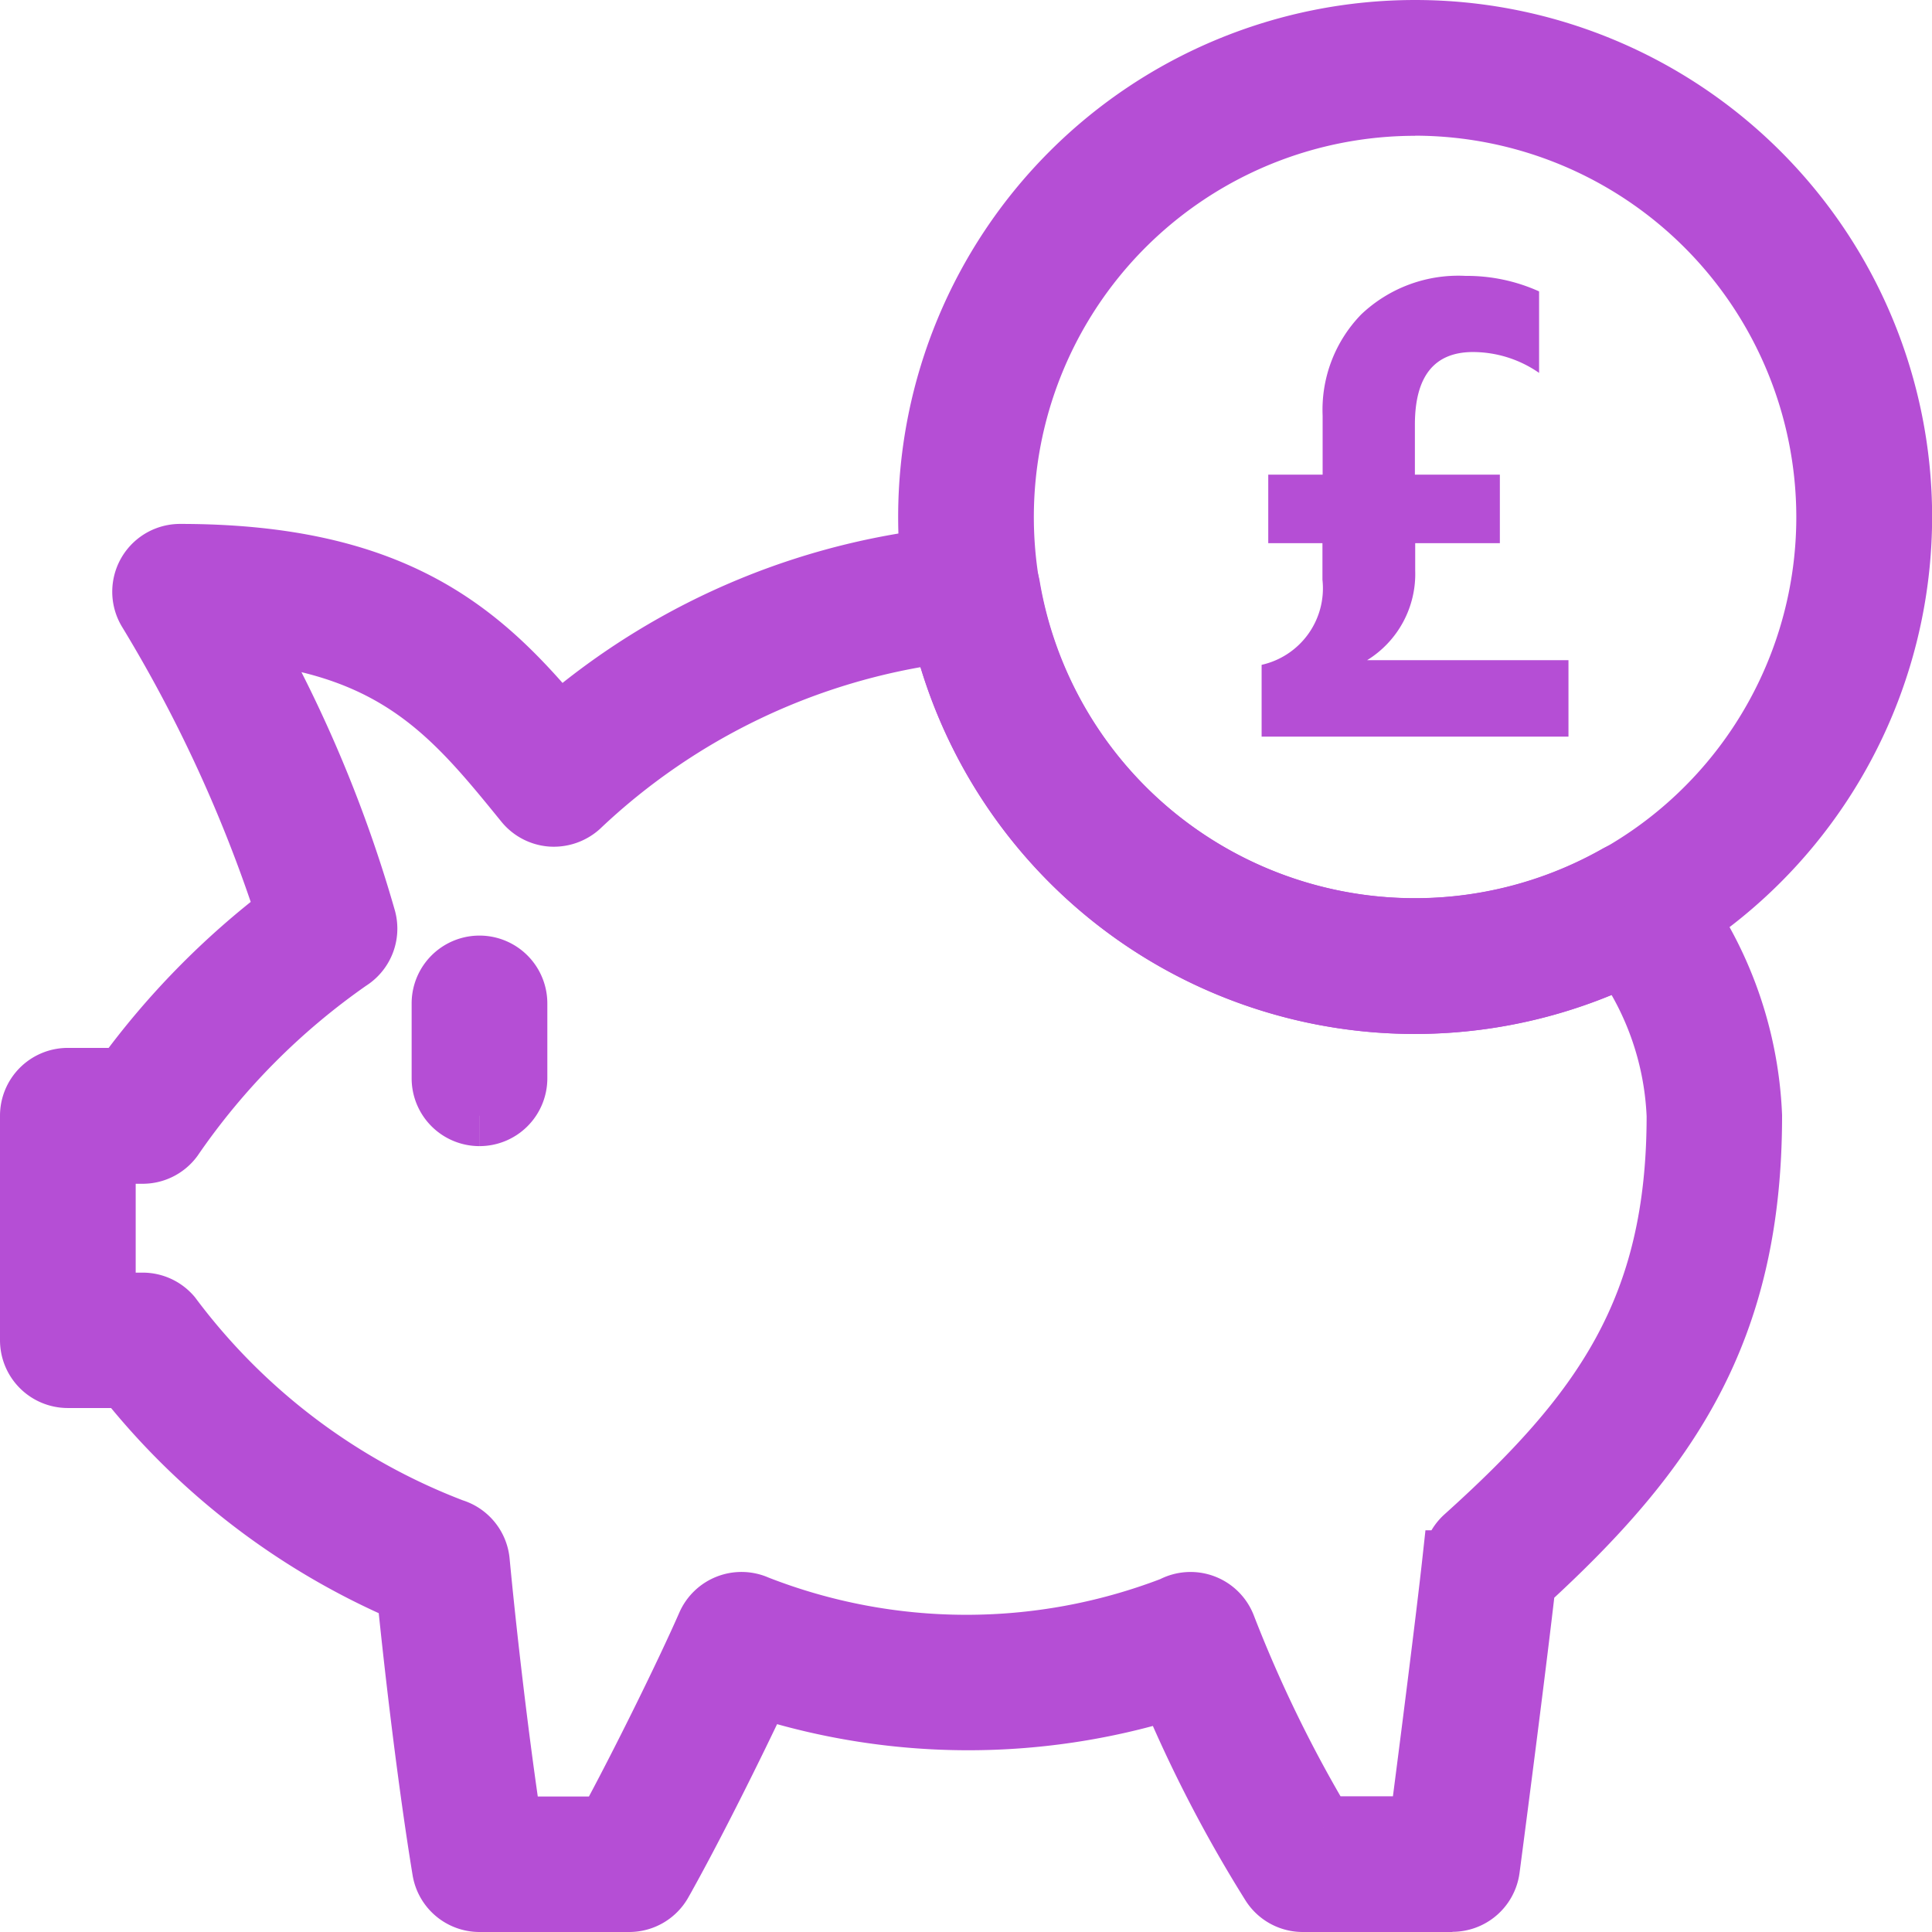
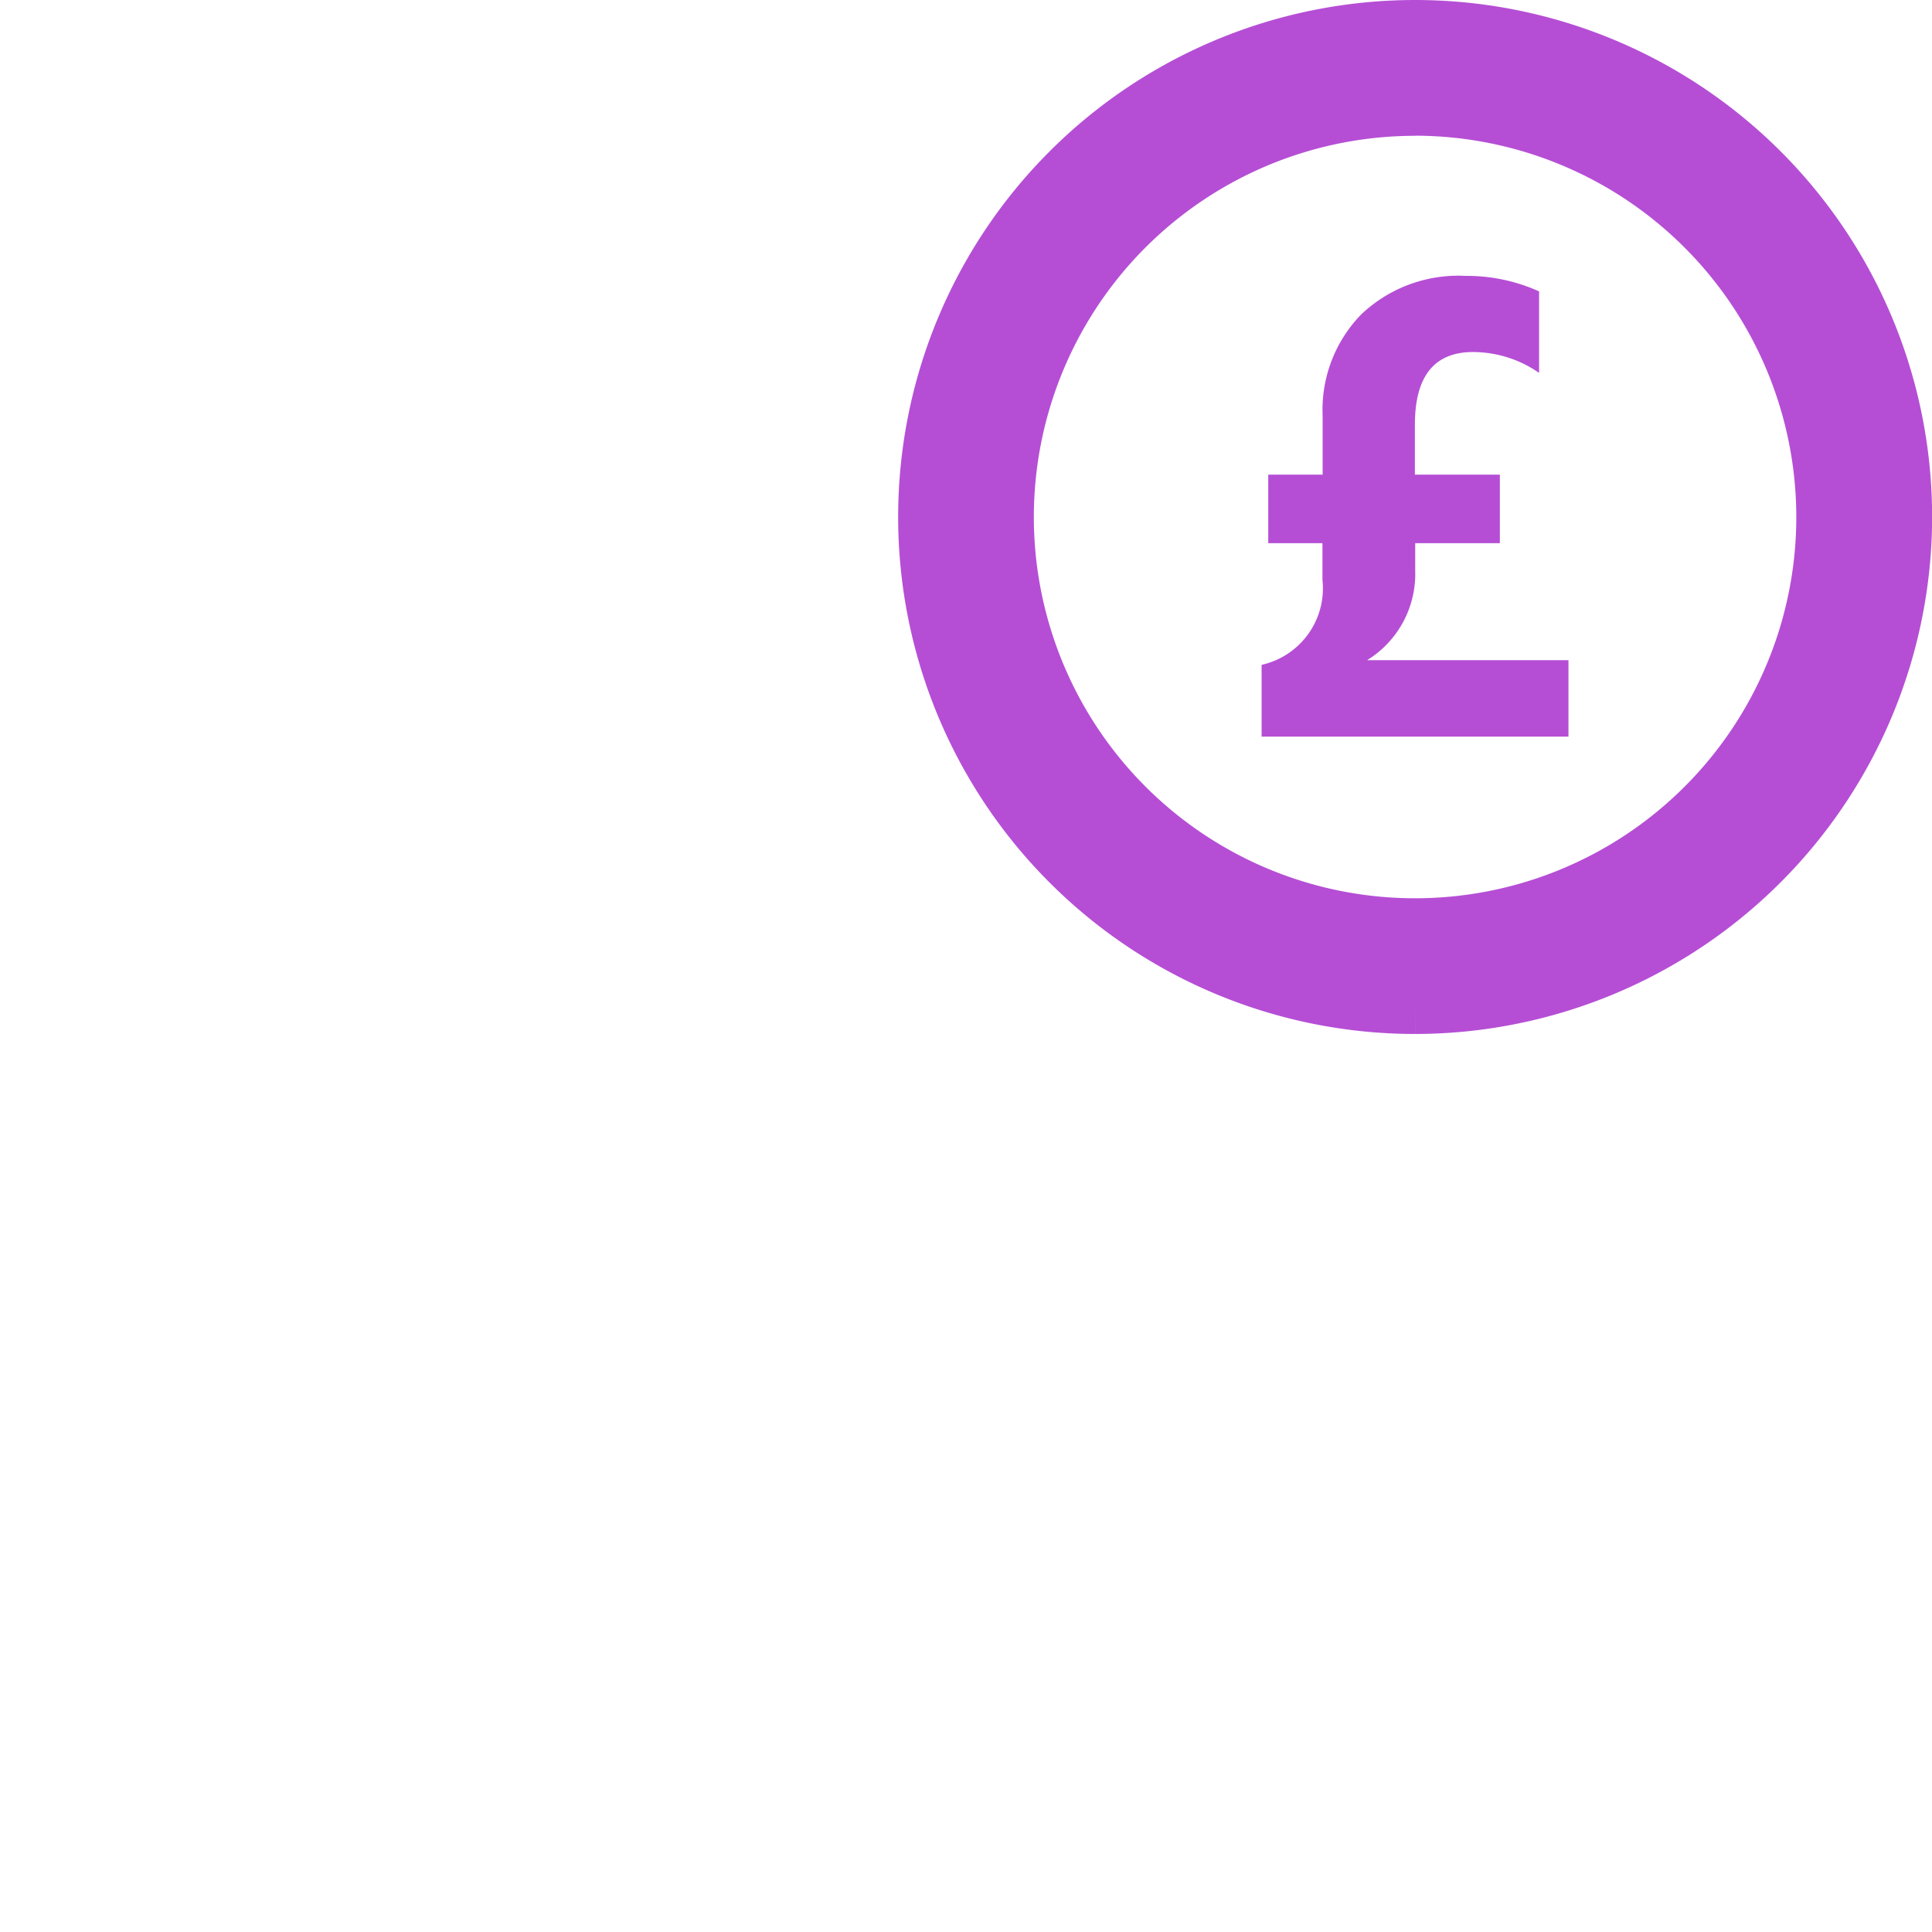
<svg xmlns="http://www.w3.org/2000/svg" width="31.765" height="31.765" viewBox="0 0 31.765 31.765">
  <g id="Group_5855" data-name="Group 5855" transform="translate(-831.5 -775.021)">
-     <path id="Path_1322" data-name="Path 1322" d="M55.615,127.461a.615.615,0,0,1-.615-.615v-1.231a.615.615,0,1,1,1.231,0v1.231a.615.615,0,0,1-.615.615" transform="translate(783.768 665.904)" fill="#b54ed5" stroke="#b54ed5" stroke-width="1" />
-     <path id="Path_1323" data-name="Path 1323" d="M23.381,92.151H20.92a.614.614,0,0,1-.515-.279,22.146,22.146,0,0,1-1.665-3.211,11.233,11.233,0,0,1-6.732-.029c-.448.959-1.146,2.354-1.627,3.206a.616.616,0,0,1-.536.313H7.384a.615.615,0,0,1-.607-.516c-.226-1.375-.446-3.207-.582-4.566a11.838,11.838,0,0,1-4.63-3.533H.615A.615.615,0,0,1,0,82.921V79.23a.615.615,0,0,1,.615-.615h.923a13.073,13.073,0,0,1,2.67-2.723,23.477,23.477,0,0,0-2.278-4.966A.615.615,0,0,1,2.461,70c3.563,0,4.972,1.308,6.228,2.813a11.6,11.6,0,0,1,6.774-2.793.617.617,0,0,1,.639.511,6.756,6.756,0,0,0,9.979,4.751.615.615,0,0,1,.8.169A6.451,6.451,0,0,1,28.3,79.23c0,3.539-1.361,5.525-3.721,7.683-.142,1.248-.459,3.7-.591,4.7a.615.615,0,0,1-.61.535M21.259,90.92h1.582c.172-1.317.442-3.442.544-4.374a.614.614,0,0,1,.2-.391c2.262-2.036,3.488-3.743,3.488-6.926a4.919,4.919,0,0,0-.886-2.617A7.986,7.986,0,0,1,15,71.293a10.742,10.742,0,0,0-5.977,2.856.63.63,0,0,1-.46.157.617.617,0,0,1-.431-.225c-1.143-1.407-2.074-2.553-4.595-2.8a21.585,21.585,0,0,1,1.975,4.713.616.616,0,0,1-.27.683A11.485,11.485,0,0,0,2.34,79.6a.615.615,0,0,1-.495.249H1.231v2.461h.615a.614.614,0,0,1,.468.216,10.41,10.41,0,0,0,4.631,3.5.615.615,0,0,1,.436.532c.114,1.207.315,2.95.529,4.365H9.482c.558-1.026,1.306-2.548,1.645-3.323a.616.616,0,0,1,.818-.314,9.45,9.45,0,0,0,6.836.02.615.615,0,0,1,.868.322,21.845,21.845,0,0,0,1.61,3.3" transform="translate(832 714.135)" fill="#b54ed5" stroke="#b54ed5" stroke-width="1" />
    <path id="Path_1324" data-name="Path 1324" d="M128,16a8,8,0,1,1,8-8,8.008,8.008,0,0,1-8,8m0-14.767A6.768,6.768,0,1,0,134.767,8,6.776,6.776,0,0,0,128,1.231" transform="translate(726.767 775.521)" fill="#b54ed5" stroke="#b54ed5" stroke-width="1" />
    <path id="Path_1325" data-name="Path 1325" d="M5.883-.968H.838V-2.148a1.289,1.289,0,0,0,1-1.4v-.6H.947V-5.275h.894v-.972a2.248,2.248,0,0,1,.634-1.662,2.317,2.317,0,0,1,1.714-.634A2.885,2.885,0,0,1,5.4-8.288v1.34a1.909,1.909,0,0,0-1.086-.343q-.956,0-.956,1.195v.821H4.755v1.127H3.363V-3.7a1.665,1.665,0,0,1-.79,1.475H5.883Z" transform="translate(851.405 788.1)" fill="#b54ed5" />
  </g>
</svg>